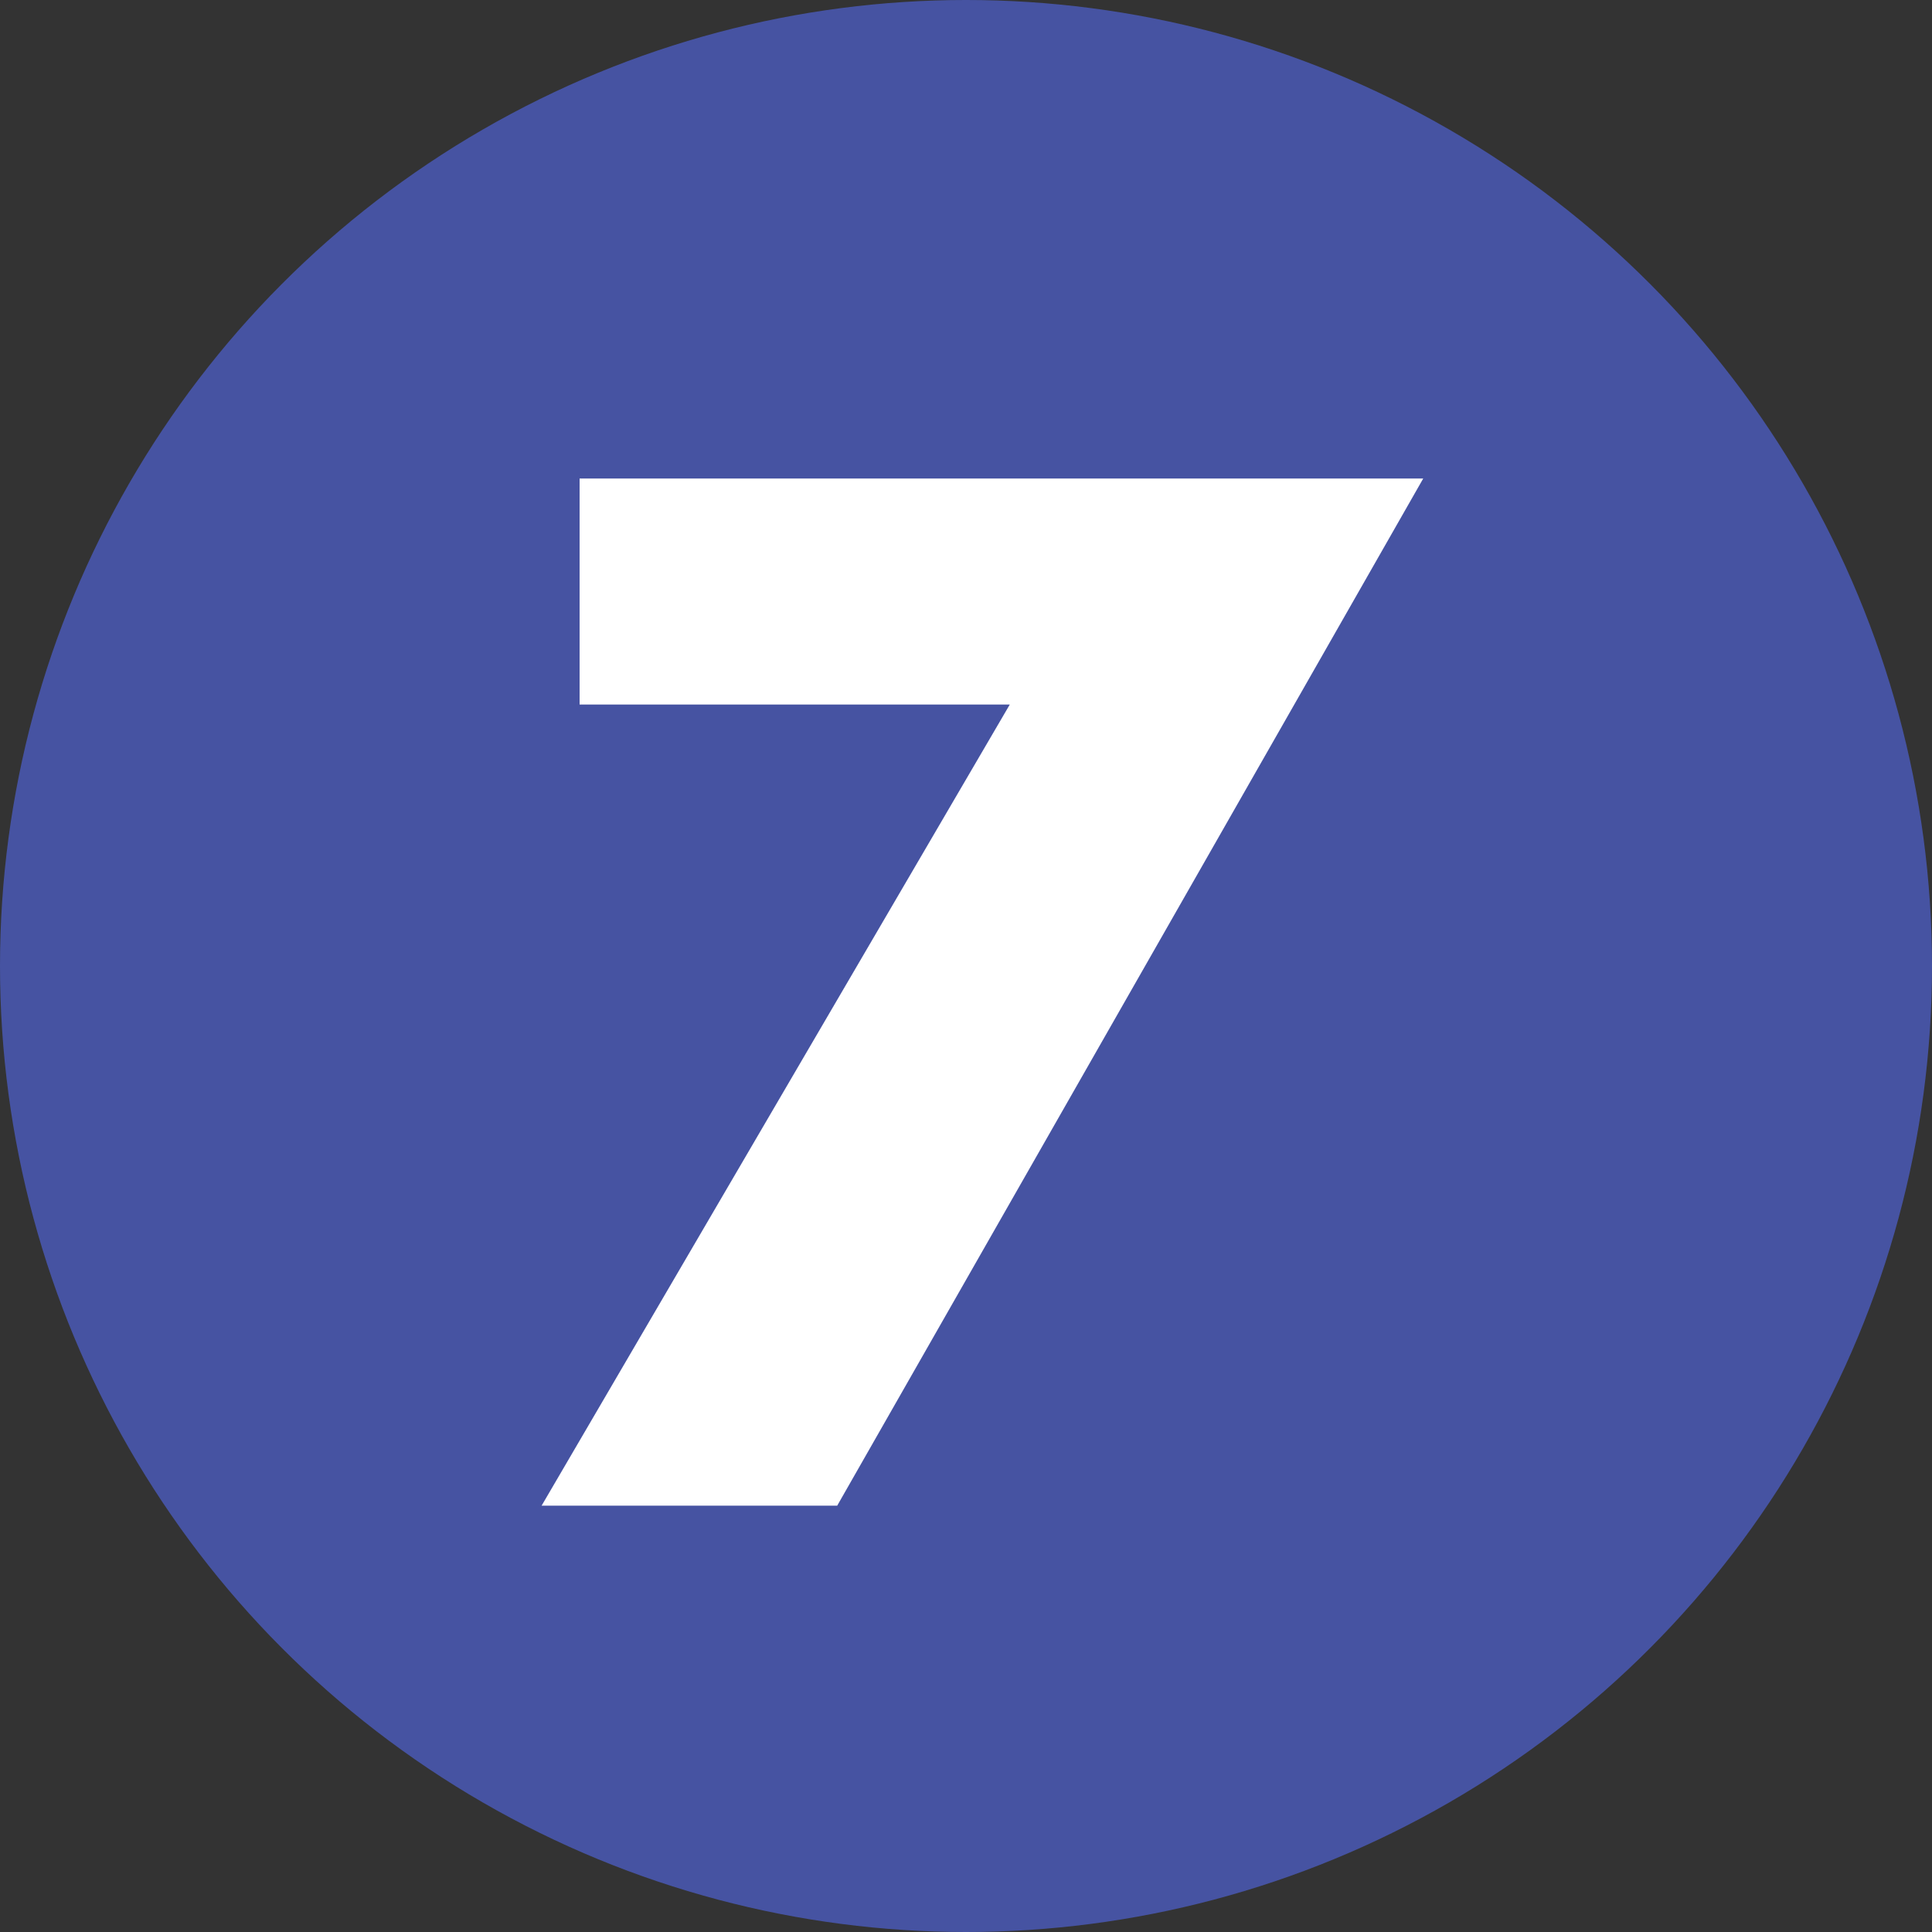
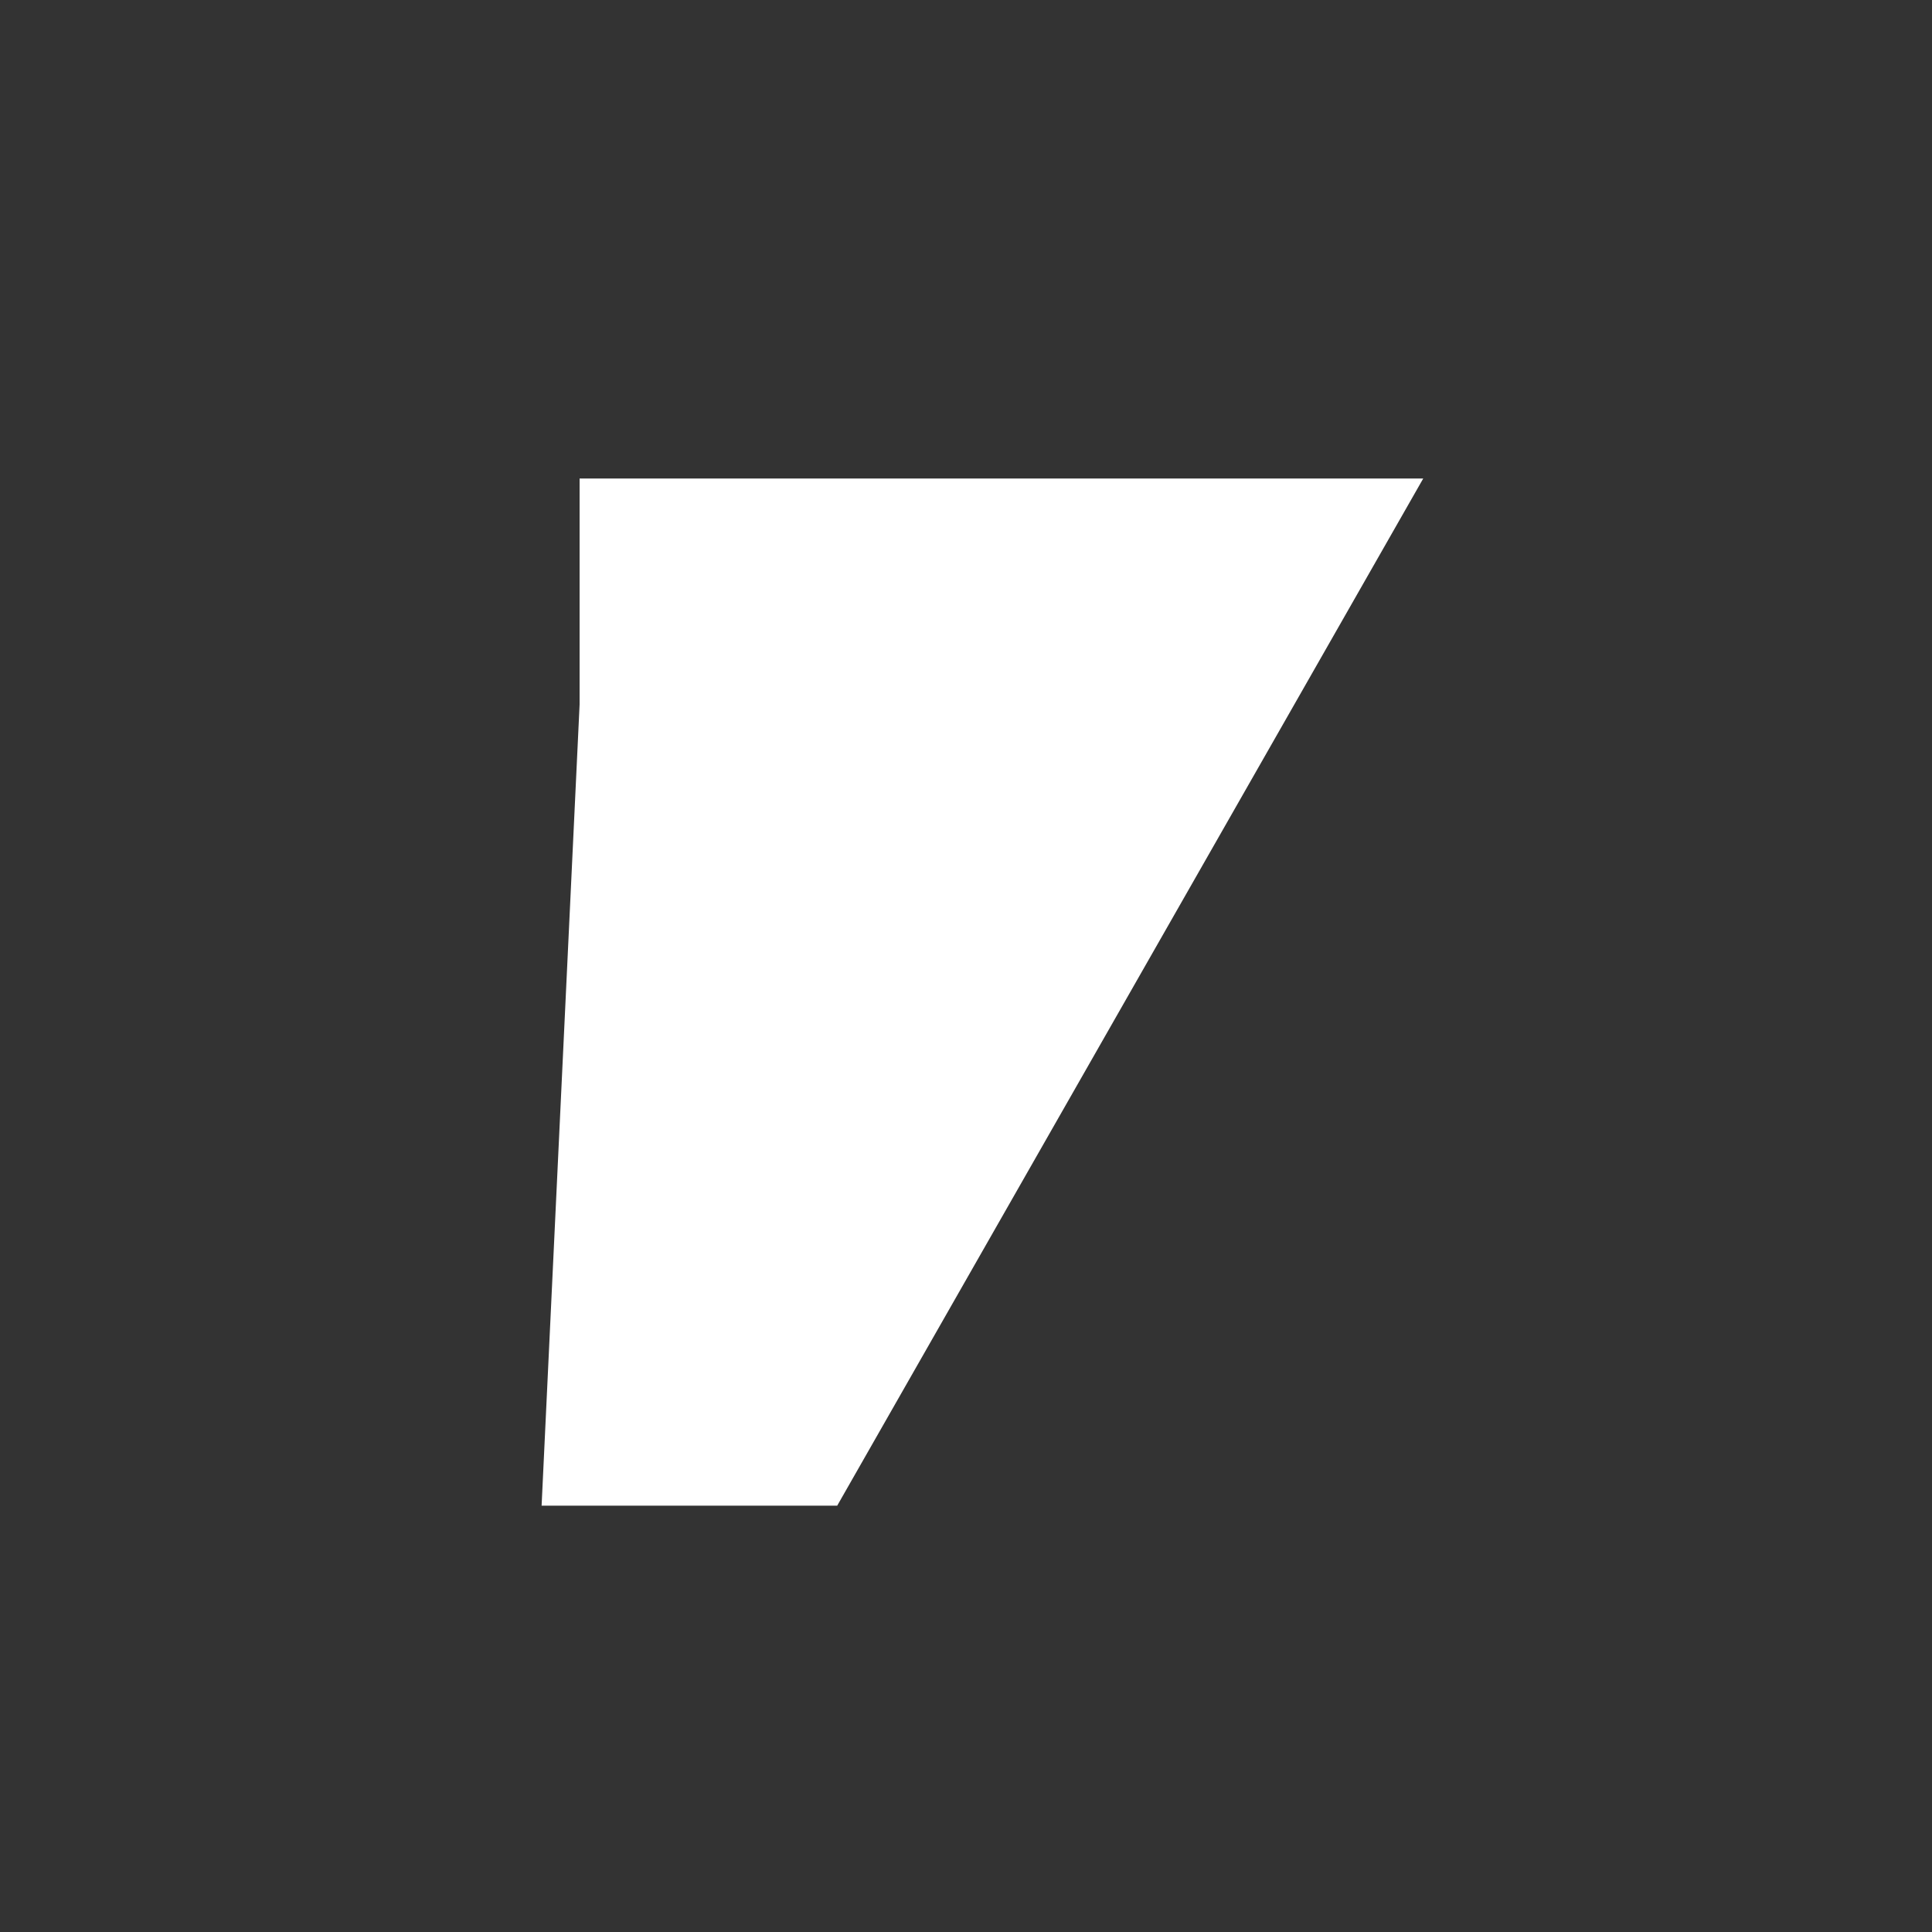
<svg xmlns="http://www.w3.org/2000/svg" id="レイヤー_7" data-name="レイヤー 7" viewBox="0 0 30 30">
  <rect x="0" y="0" width="30" height="30" fill="#333333" stroke="none" />
  <defs>
    <style>.cls-1{fill:#4653a2;}.cls-2{fill:#fff;}</style>
  </defs>
-   <circle class="cls-1" cx="15" cy="15" r="15" />
-   <path class="cls-2" d="M9,10.94V7.43h13.1L13,23.38H8.41l7.27-12.44Z" transform="translate(0)" />
+   <path class="cls-2" d="M9,10.94V7.43h13.1L13,23.38H8.41Z" transform="translate(0)" />
</svg>